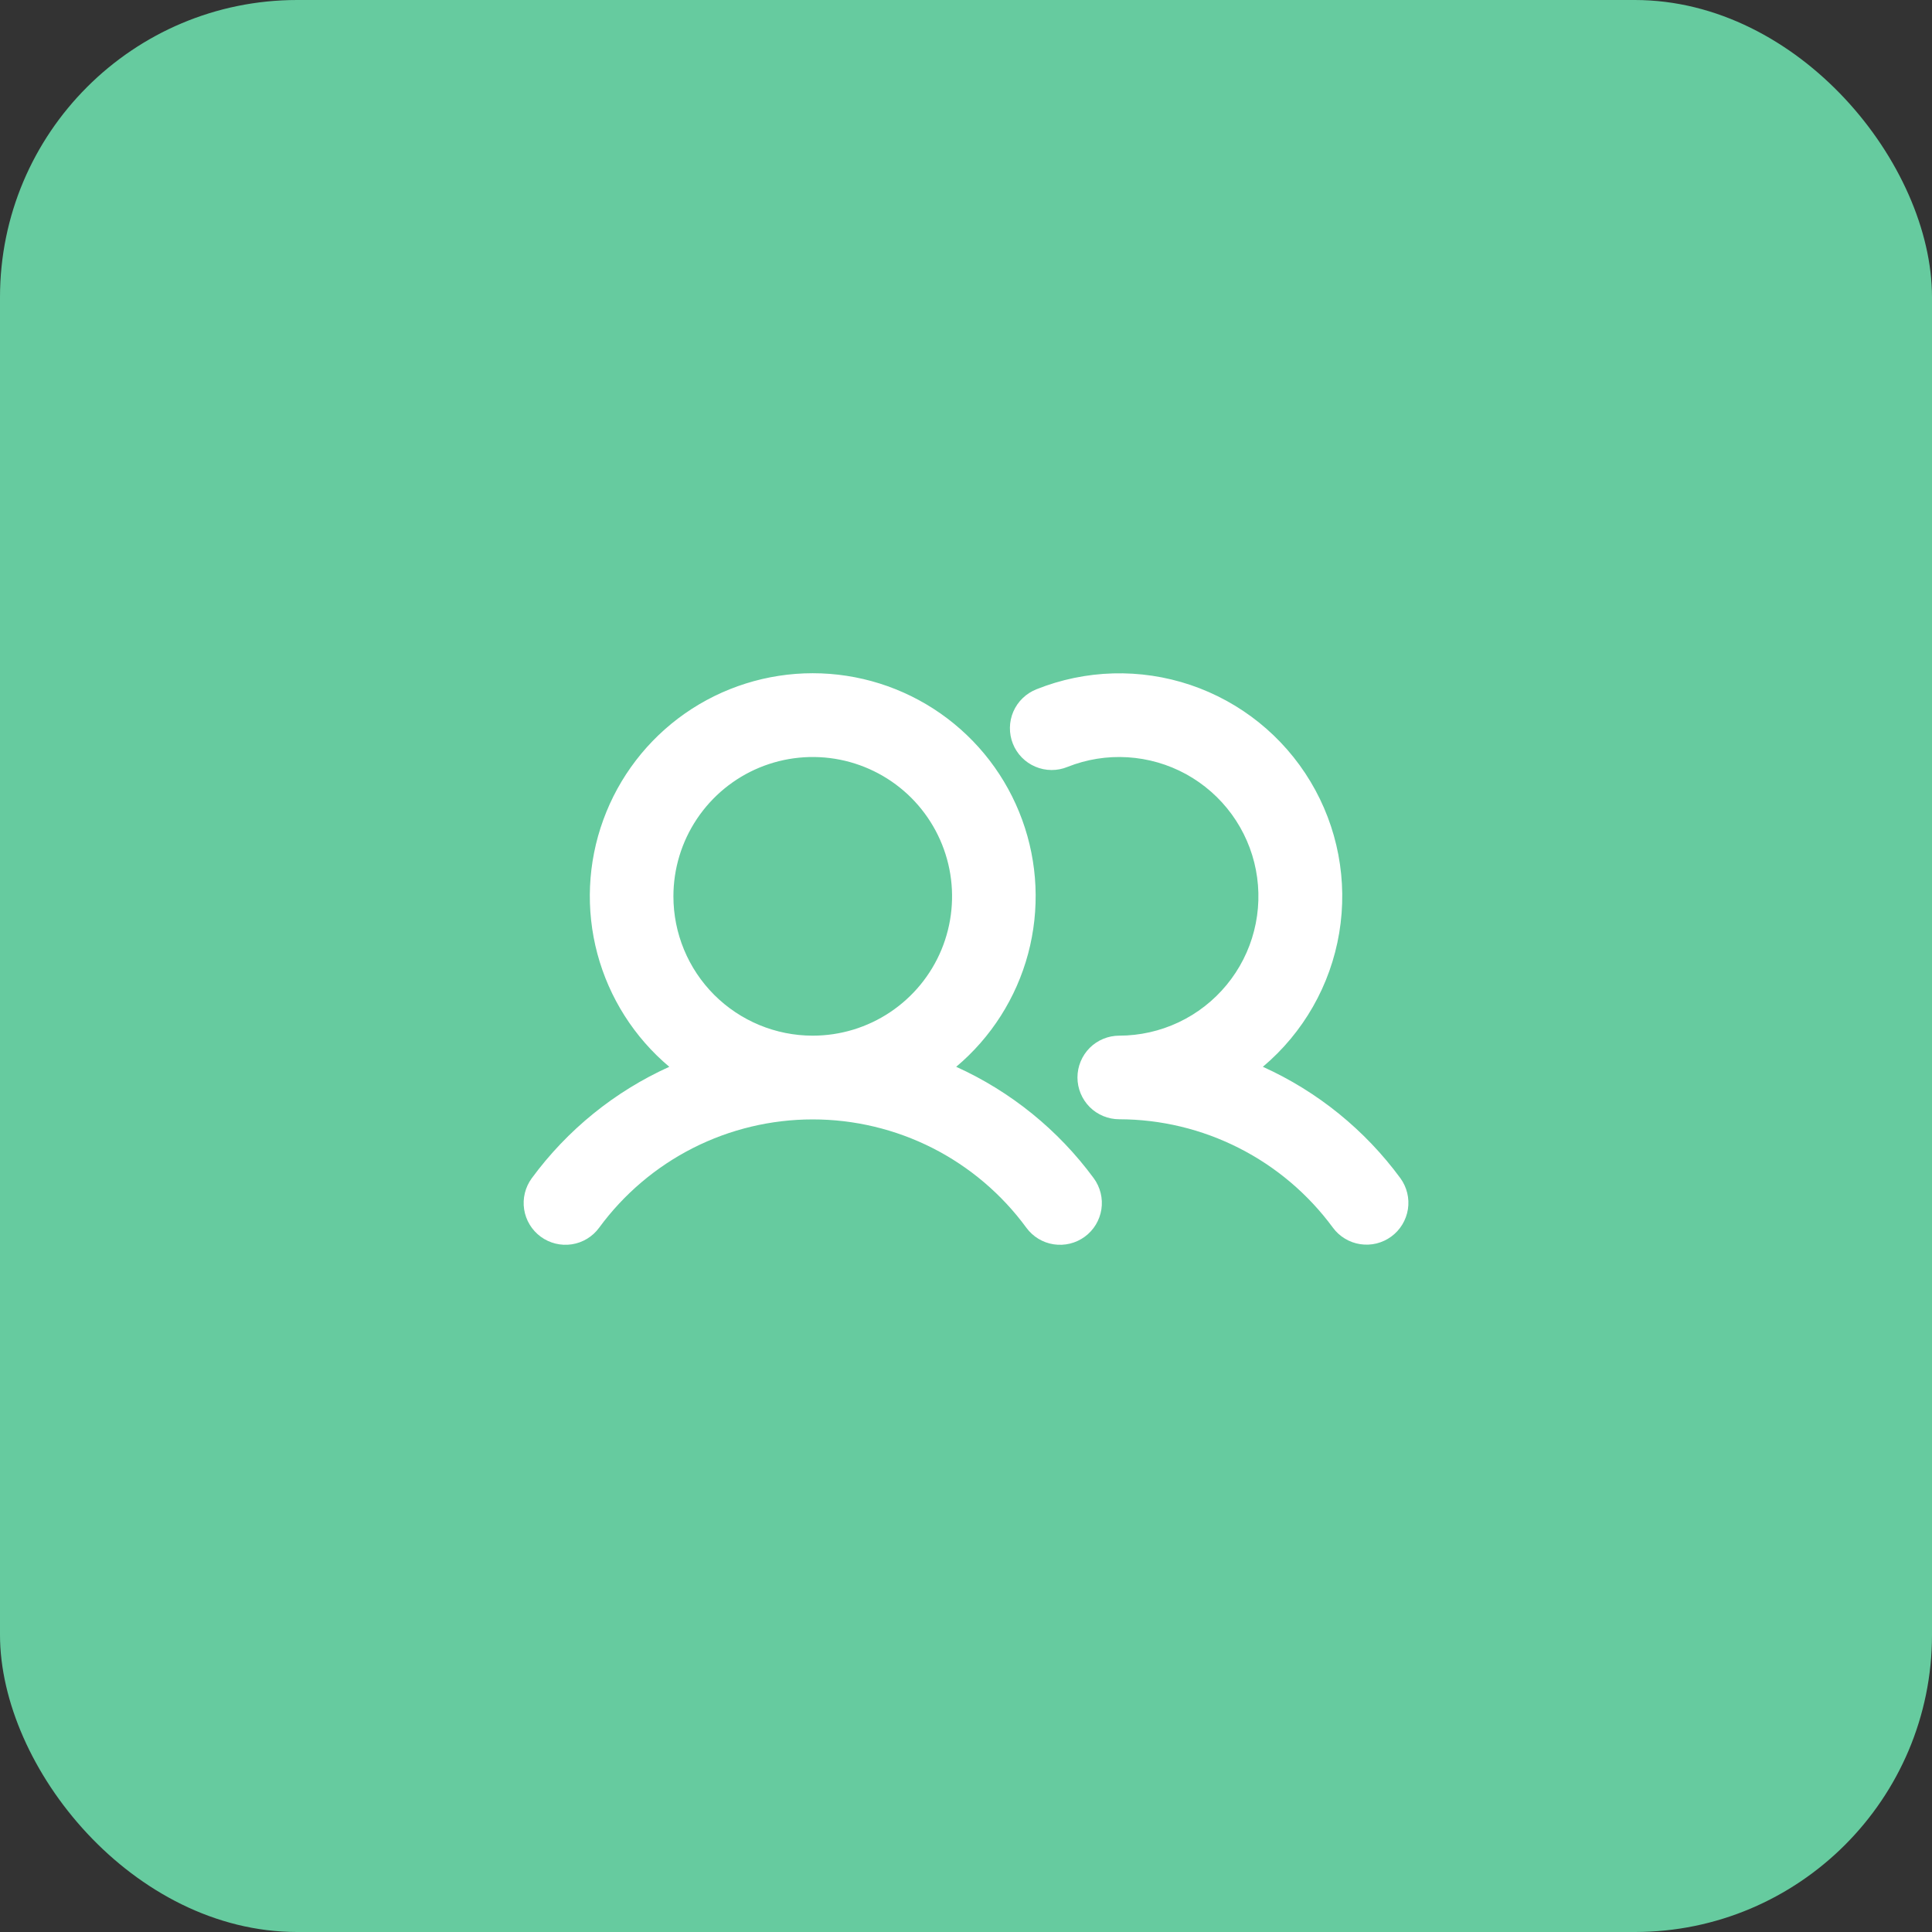
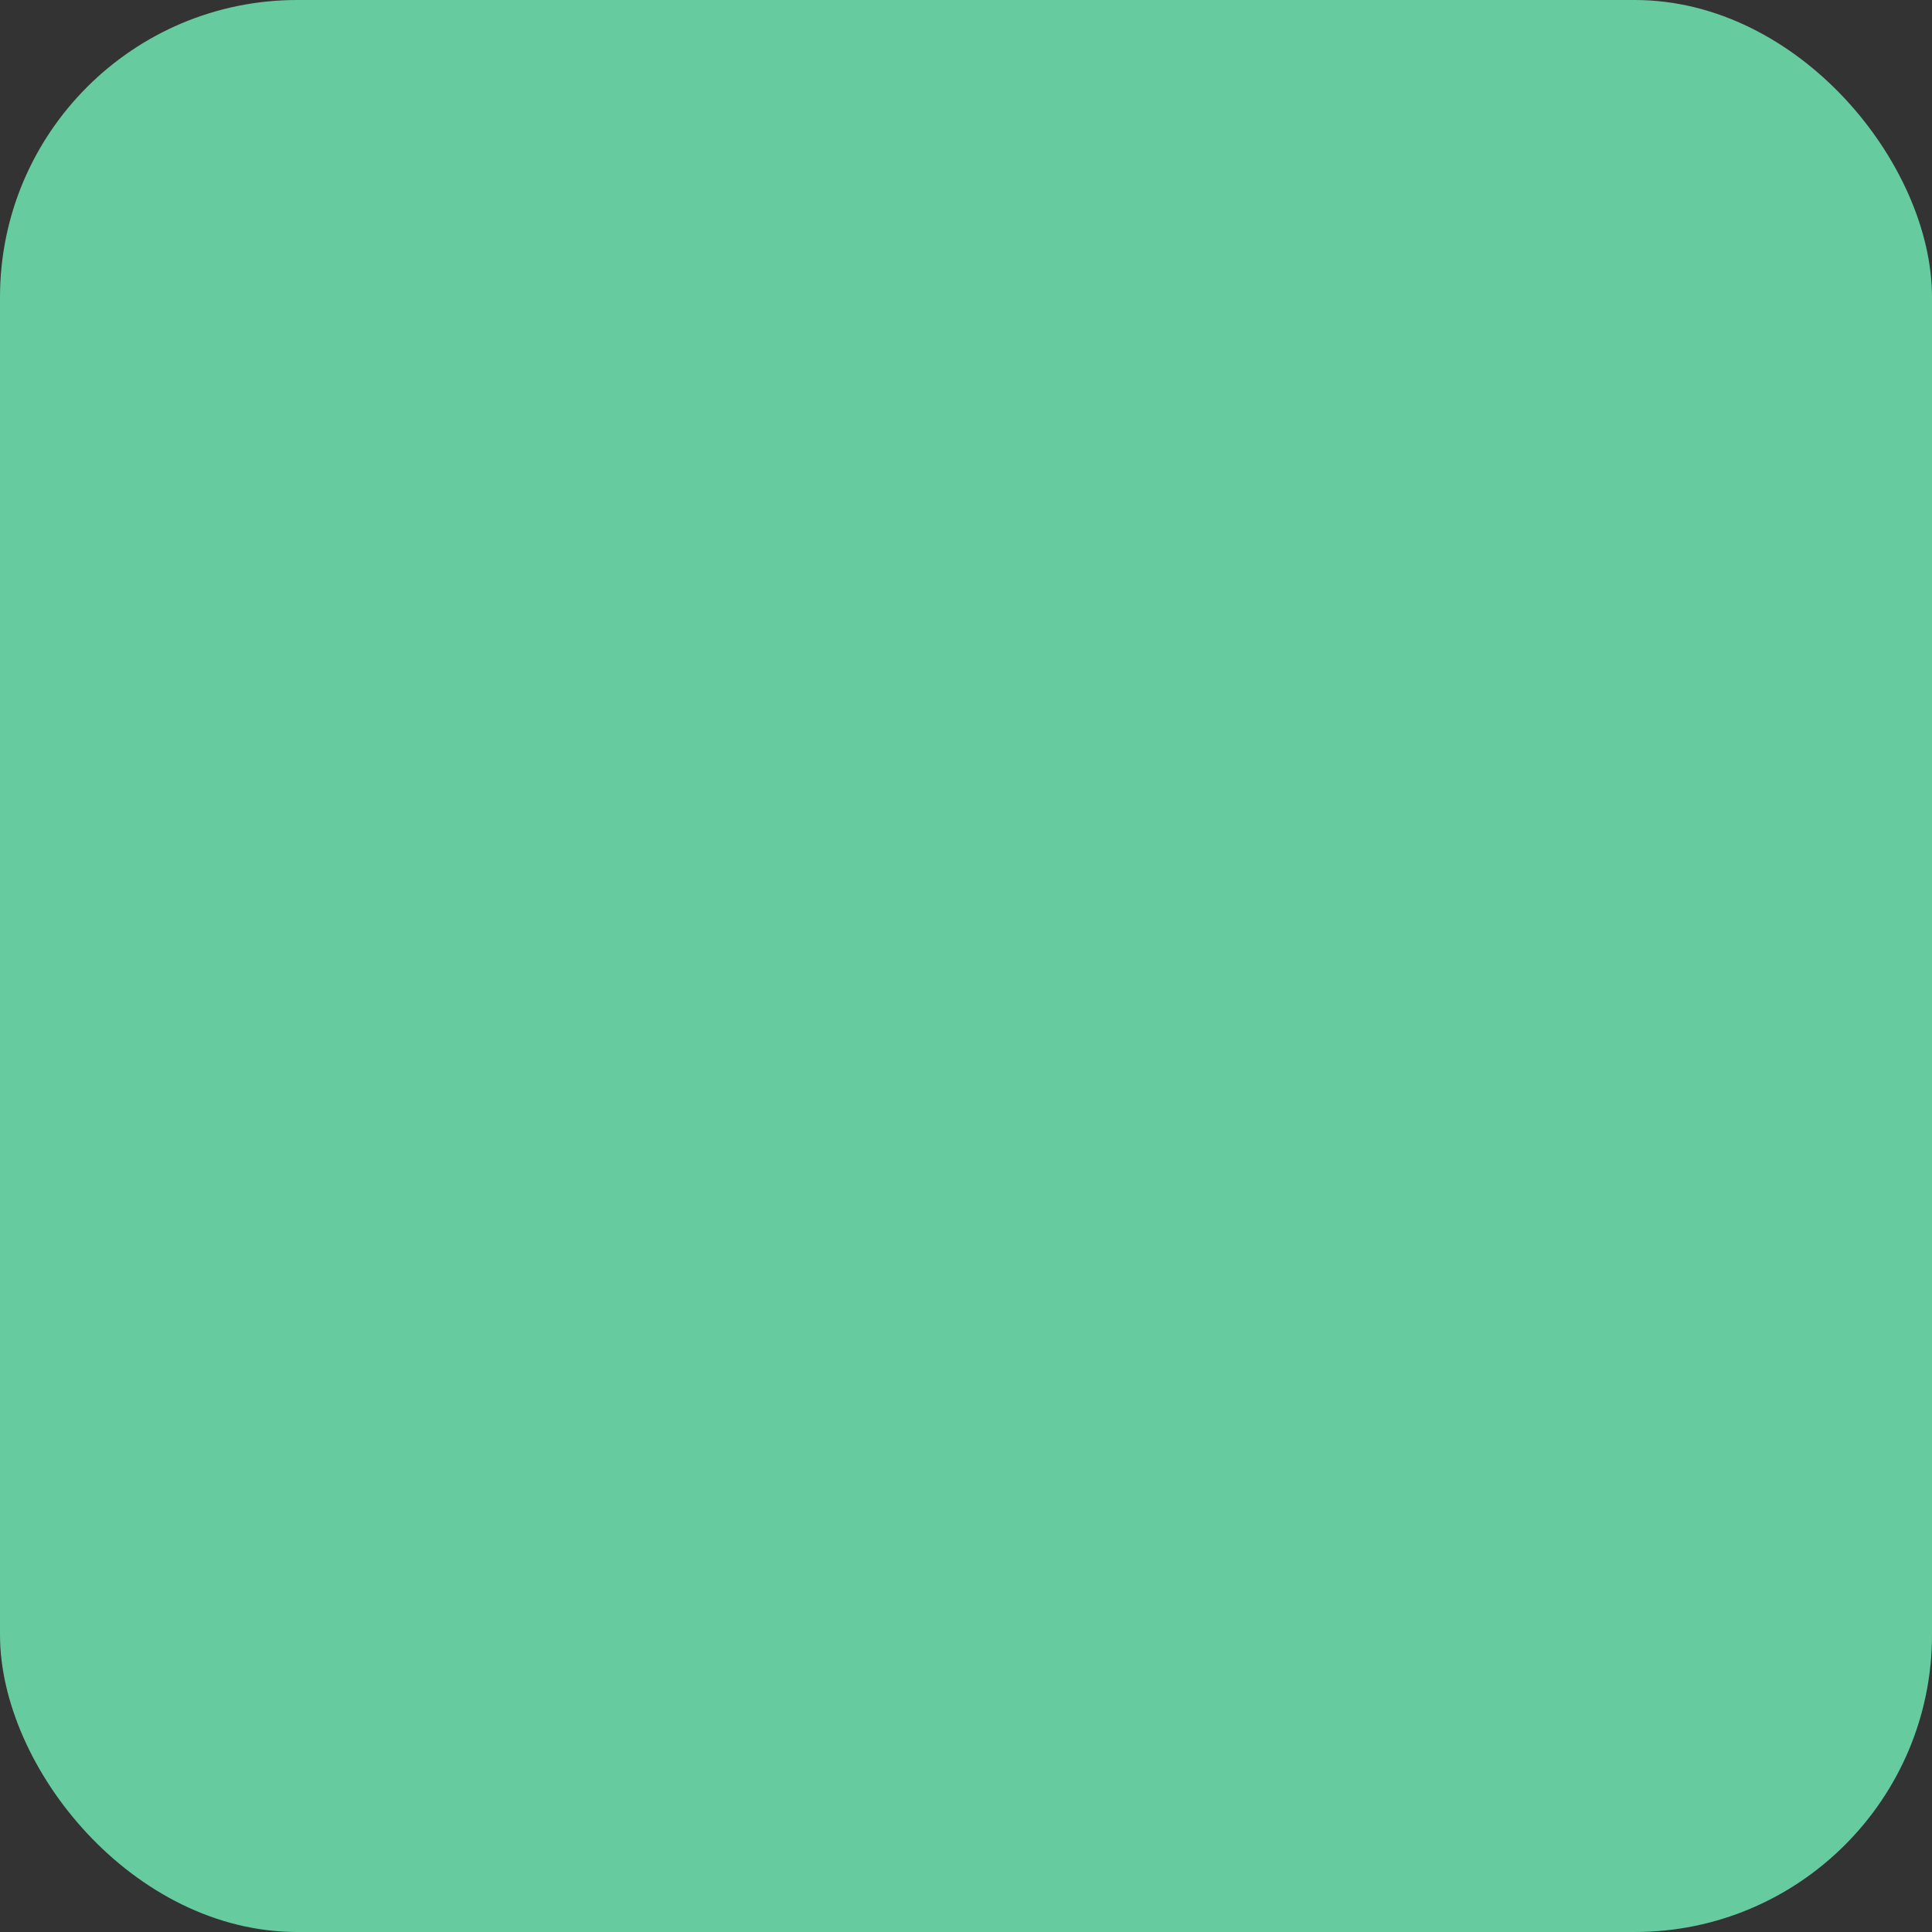
<svg xmlns="http://www.w3.org/2000/svg" width="52" height="52" viewBox="0 0 52 52" fill="none">
  <rect x="0" y="0" width="52" height="52" fill="#333333" stroke="none" />
  <rect width="52" height="52" rx="8" fill="#66CB9F" />
-   <path d="M25.736 28.713C26.678 27.921 27.354 26.858 27.672 25.669C27.989 24.48 27.934 23.222 27.512 22.066C27.091 20.909 26.324 19.91 25.315 19.204C24.307 18.499 23.106 18.12 21.875 18.12C20.644 18.12 19.443 18.499 18.434 19.204C17.426 19.91 16.659 20.909 16.238 22.066C15.816 23.222 15.761 24.48 16.078 25.669C16.396 26.858 17.072 27.921 18.014 28.713C16.543 29.378 15.268 30.412 14.312 31.713C14.136 31.954 14.062 32.255 14.107 32.549C14.152 32.844 14.313 33.109 14.554 33.286C14.794 33.462 15.095 33.536 15.39 33.491C15.685 33.446 15.95 33.285 16.126 33.044C16.788 32.141 17.653 31.406 18.652 30.899C19.651 30.393 20.755 30.129 21.875 30.129C22.995 30.129 24.099 30.393 25.098 30.899C26.097 31.406 26.962 32.141 27.624 33.044C27.8 33.285 28.065 33.446 28.36 33.491C28.655 33.536 28.956 33.463 29.197 33.286C29.438 33.11 29.598 32.845 29.644 32.55C29.689 32.255 29.615 31.954 29.439 31.713C28.482 30.412 27.207 29.379 25.736 28.713ZM18.125 24.125C18.125 23.383 18.345 22.658 18.757 22.042C19.169 21.425 19.755 20.944 20.44 20.66C21.125 20.377 21.879 20.302 22.607 20.447C23.334 20.592 24.002 20.949 24.527 21.473C25.051 21.998 25.408 22.666 25.553 23.393C25.698 24.121 25.623 24.875 25.34 25.56C25.056 26.245 24.575 26.831 23.958 27.243C23.342 27.655 22.617 27.875 21.875 27.875C20.88 27.875 19.927 27.48 19.223 26.777C18.52 26.073 18.125 25.12 18.125 24.125ZM37.447 33.282C37.328 33.369 37.193 33.432 37.049 33.468C36.906 33.503 36.756 33.509 36.61 33.487C36.464 33.465 36.324 33.414 36.198 33.337C36.071 33.261 35.961 33.16 35.874 33.041C35.21 32.139 34.345 31.405 33.346 30.899C32.348 30.392 31.244 30.127 30.125 30.125C29.827 30.125 29.54 30.006 29.329 29.796C29.119 29.584 29 29.298 29 29C29 28.702 29.119 28.416 29.329 28.204C29.54 27.994 29.827 27.875 30.125 27.875C30.677 27.874 31.222 27.752 31.722 27.516C32.221 27.28 32.662 26.937 33.013 26.511C33.365 26.085 33.618 25.587 33.754 25.052C33.891 24.517 33.907 23.959 33.803 23.416C33.699 22.874 33.476 22.362 33.151 21.916C32.825 21.469 32.405 21.101 31.921 20.835C31.437 20.57 30.9 20.416 30.349 20.382C29.797 20.348 29.246 20.437 28.733 20.641C28.595 20.698 28.448 20.726 28.3 20.725C28.151 20.724 28.004 20.694 27.868 20.636C27.731 20.578 27.607 20.494 27.503 20.388C27.399 20.282 27.317 20.156 27.262 20.018C27.207 19.88 27.18 19.733 27.182 19.585C27.184 19.436 27.215 19.29 27.274 19.153C27.333 19.017 27.418 18.894 27.525 18.791C27.632 18.688 27.758 18.607 27.896 18.552C29.221 18.022 30.69 17.981 32.042 18.436C33.393 18.892 34.539 19.814 35.272 21.037C36.006 22.26 36.28 23.704 36.045 25.111C35.81 26.518 35.081 27.795 33.99 28.713C35.462 29.378 36.737 30.412 37.693 31.713C37.867 31.954 37.94 32.254 37.894 32.548C37.847 32.842 37.687 33.106 37.447 33.282Z" fill="white" />
</svg>